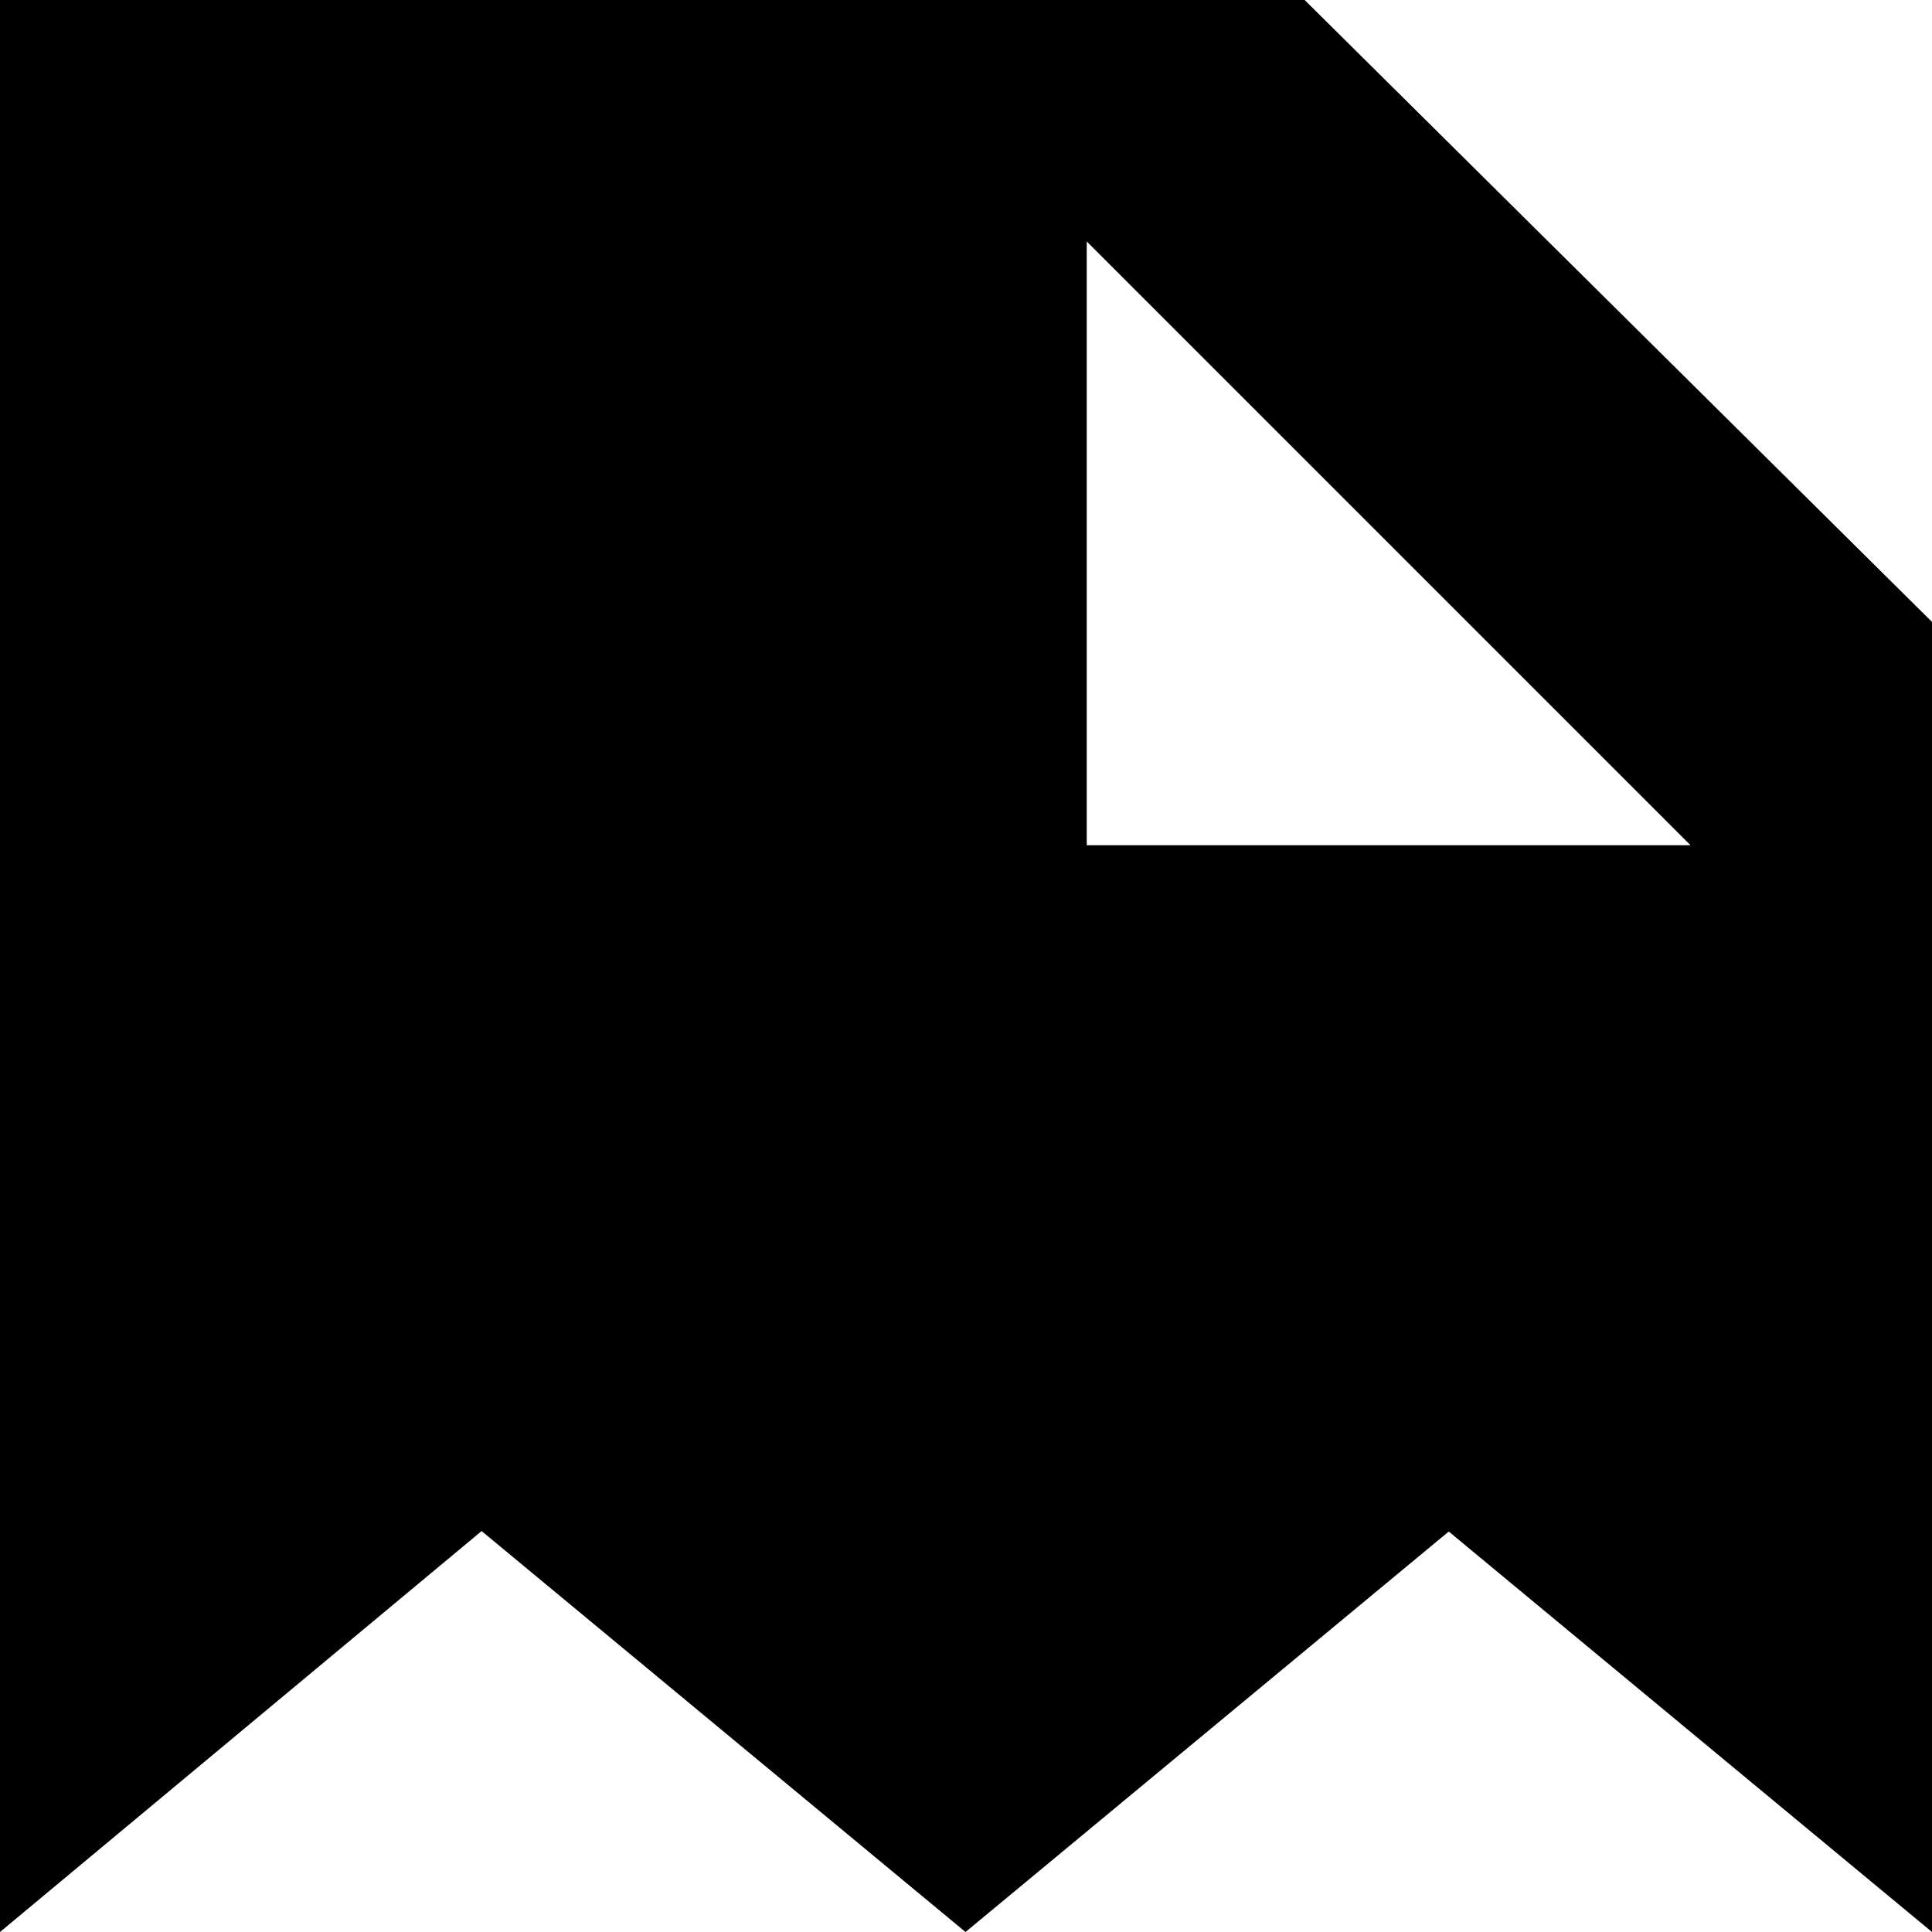
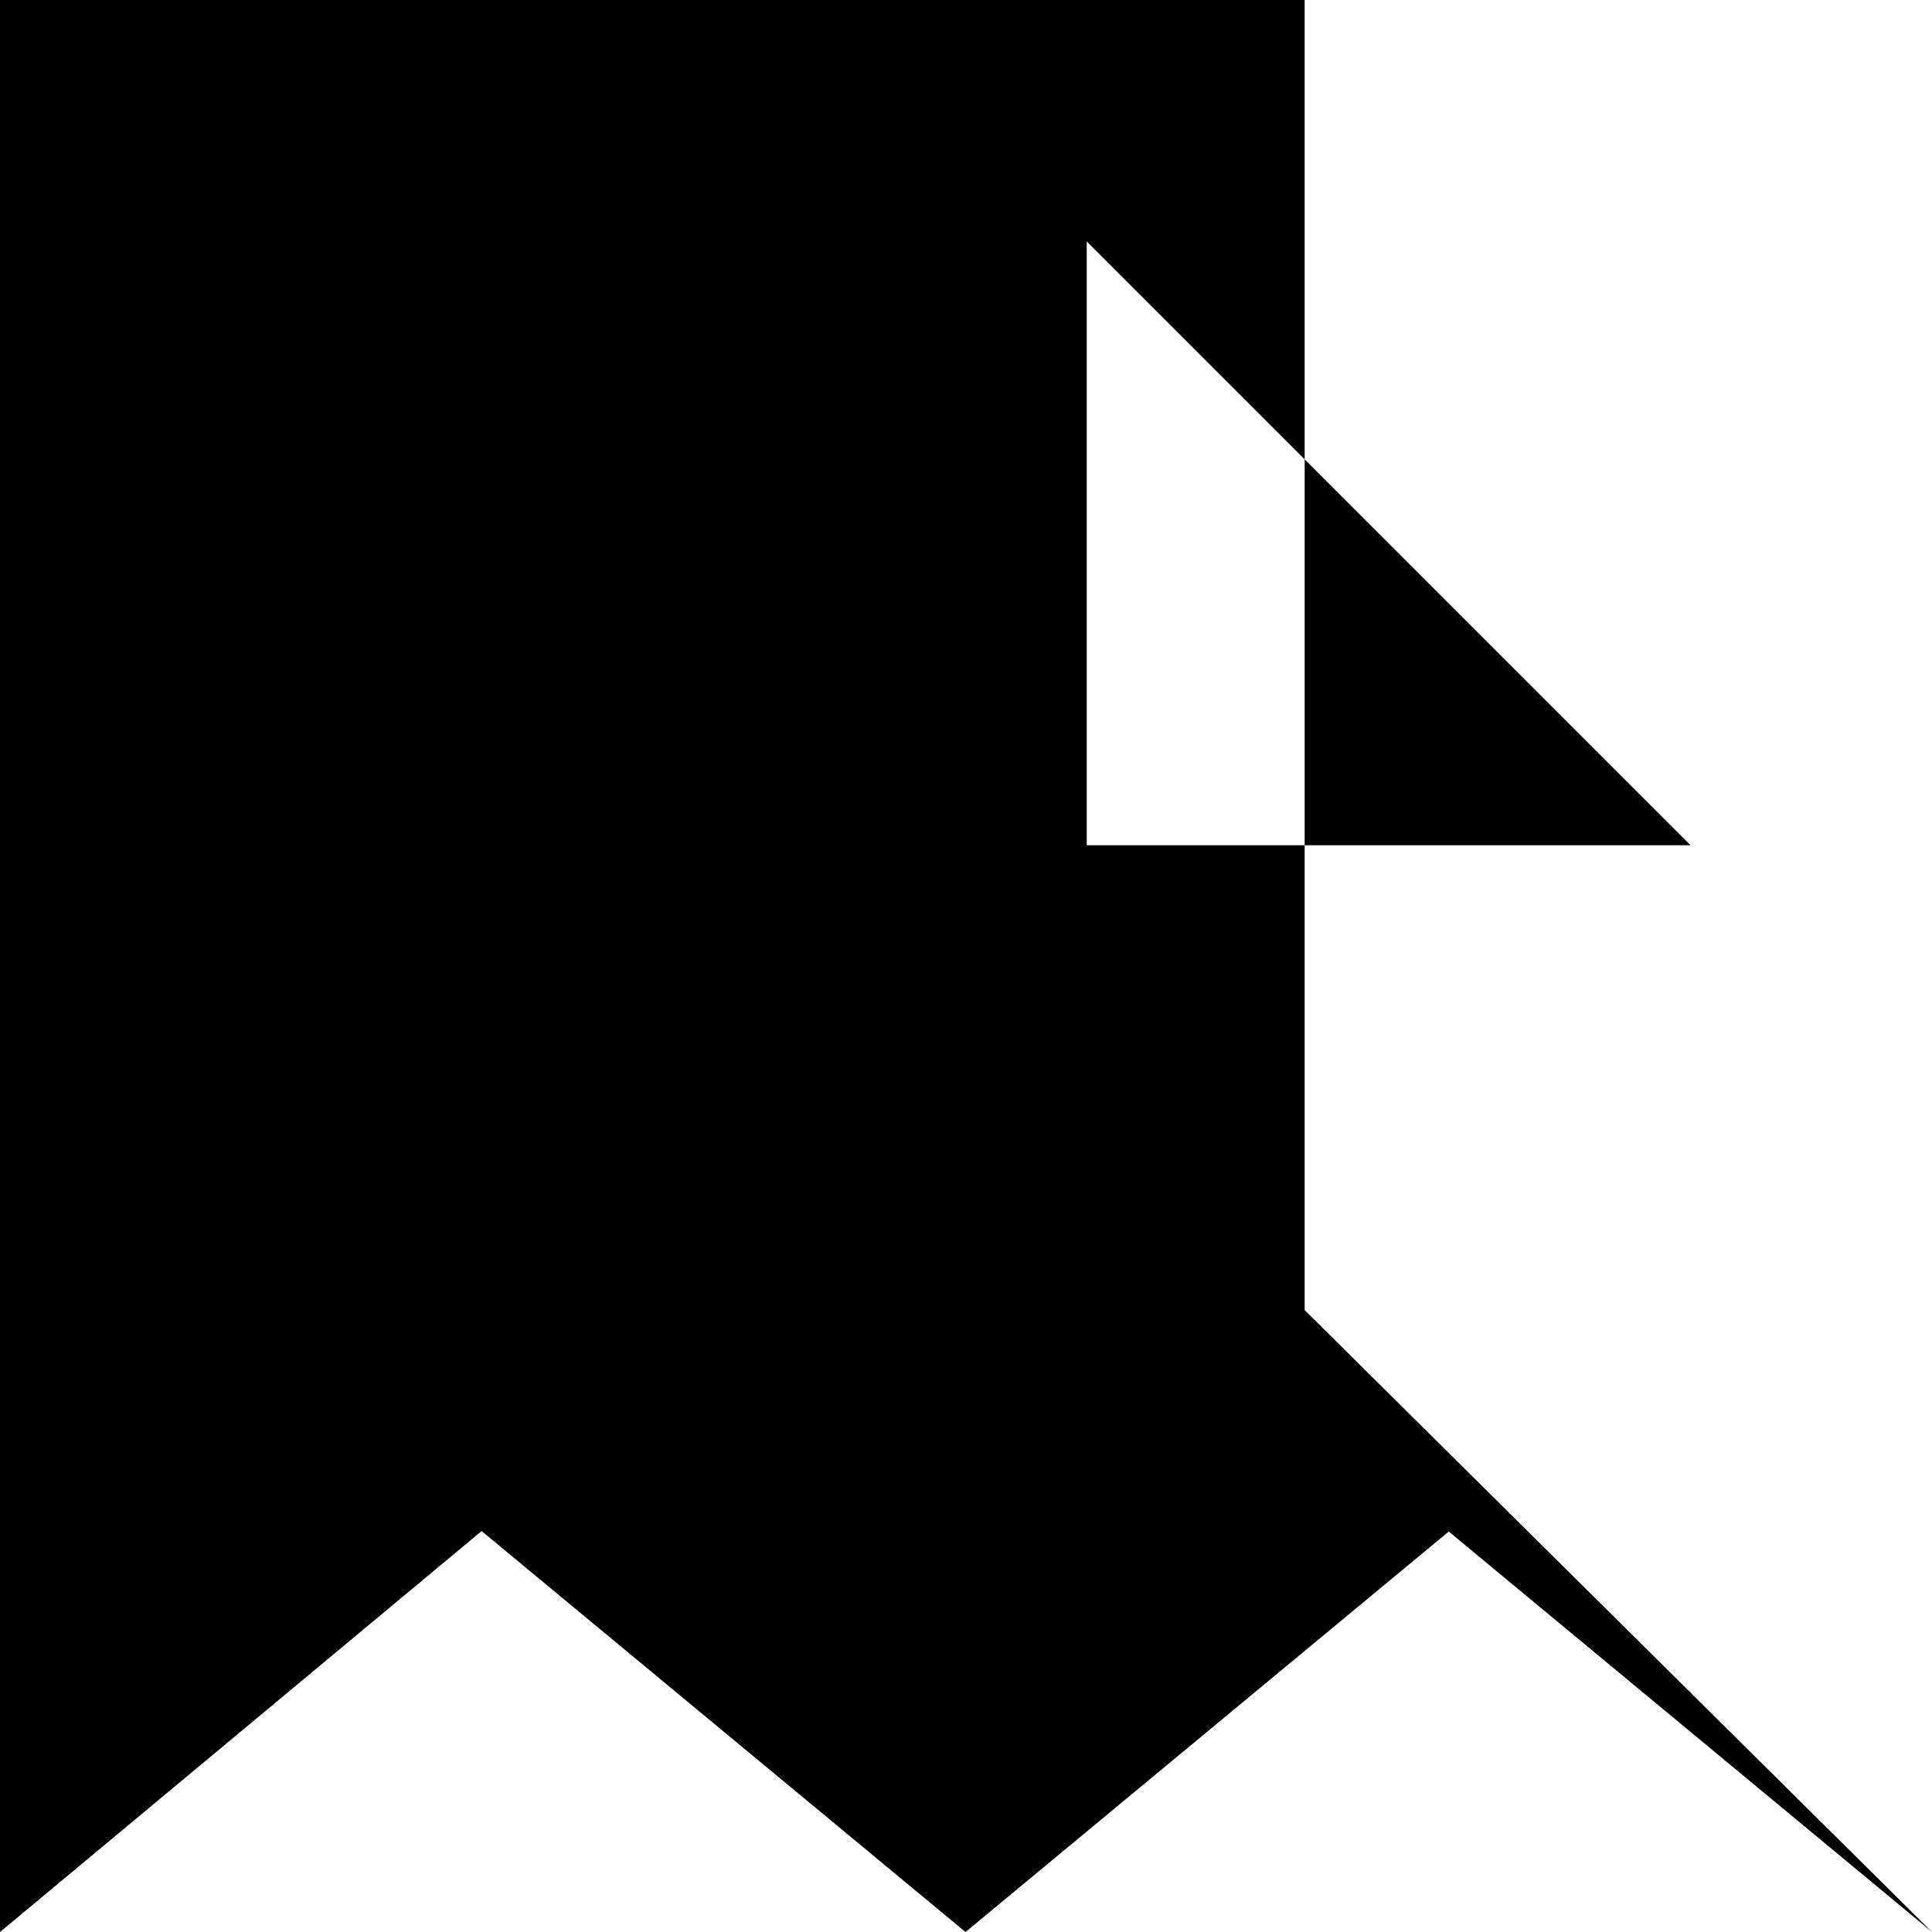
<svg xmlns="http://www.w3.org/2000/svg" version="1.1" width="32" height="32" viewBox="0 0 32 32">
-   <path d="M21.609 0h-21.609v32l7.977-6.641 8.015 6.641 8.004-6.633 8.004 6.633v-21.699l-10.391-10.301zM18 14v-10l10 10h-10z" />
+   <path d="M21.609 0h-21.609v32l7.977-6.641 8.015 6.641 8.004-6.633 8.004 6.633l-10.391-10.301zM18 14v-10l10 10h-10z" />
</svg>